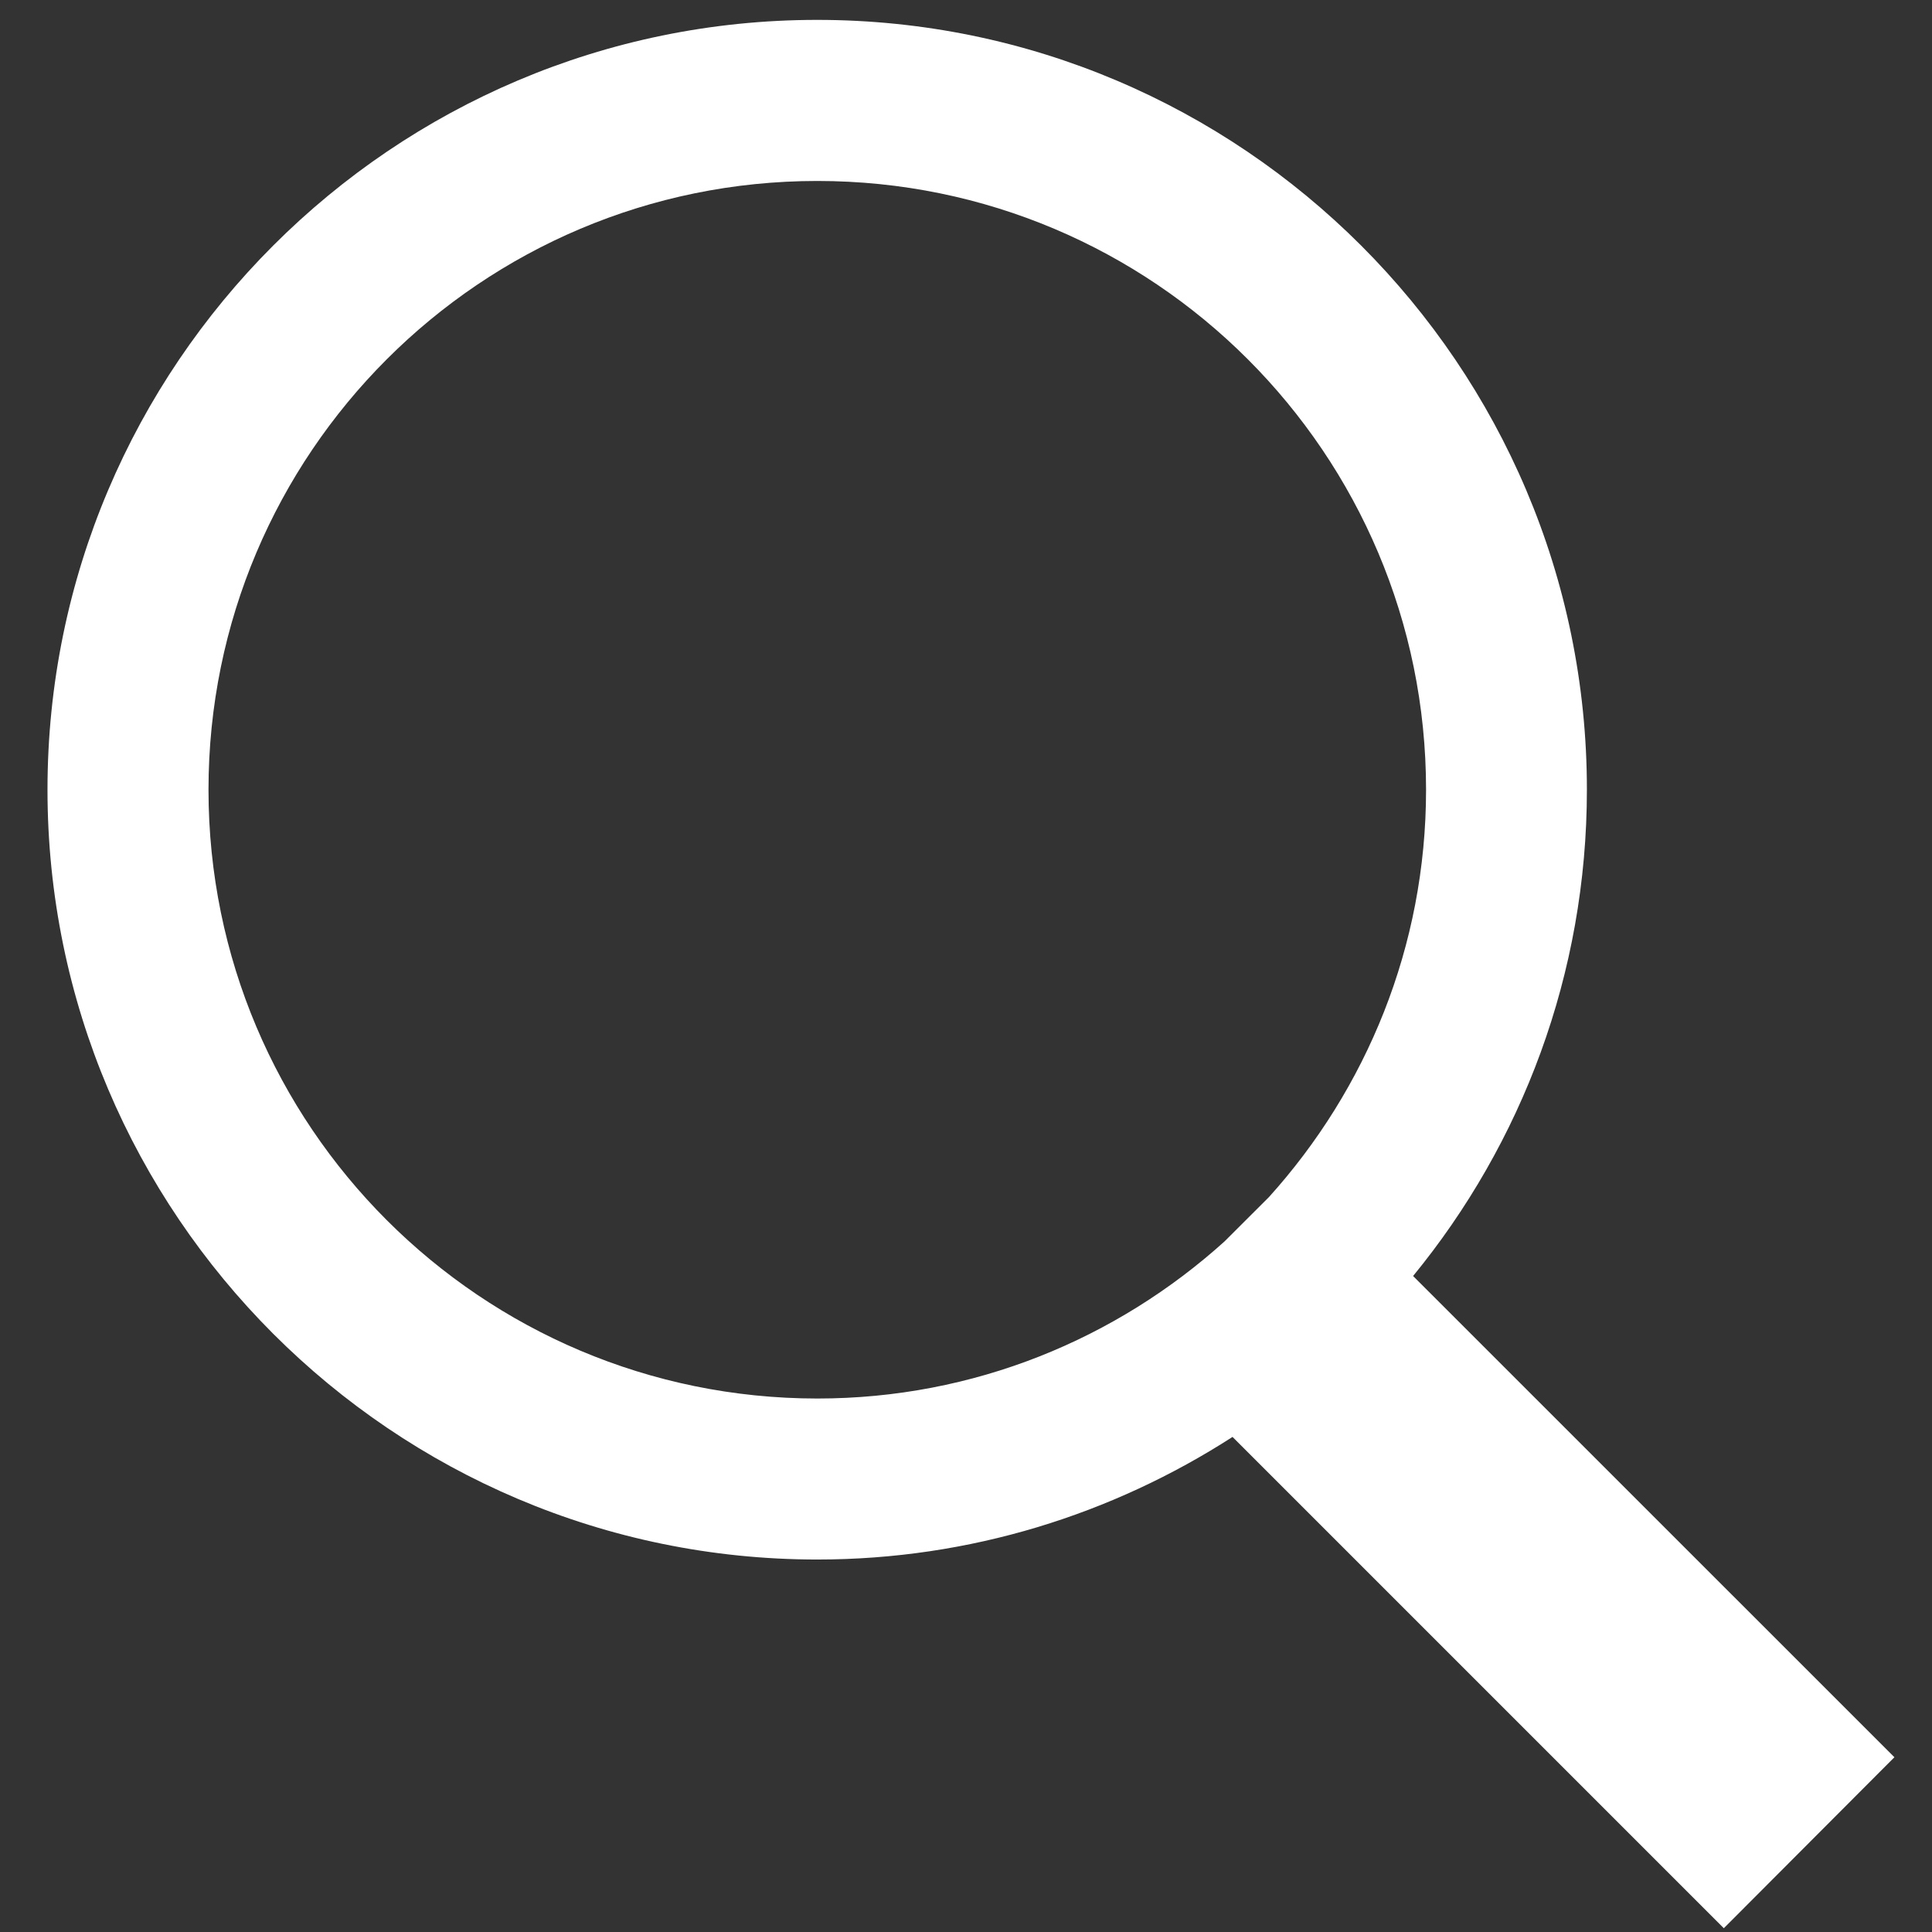
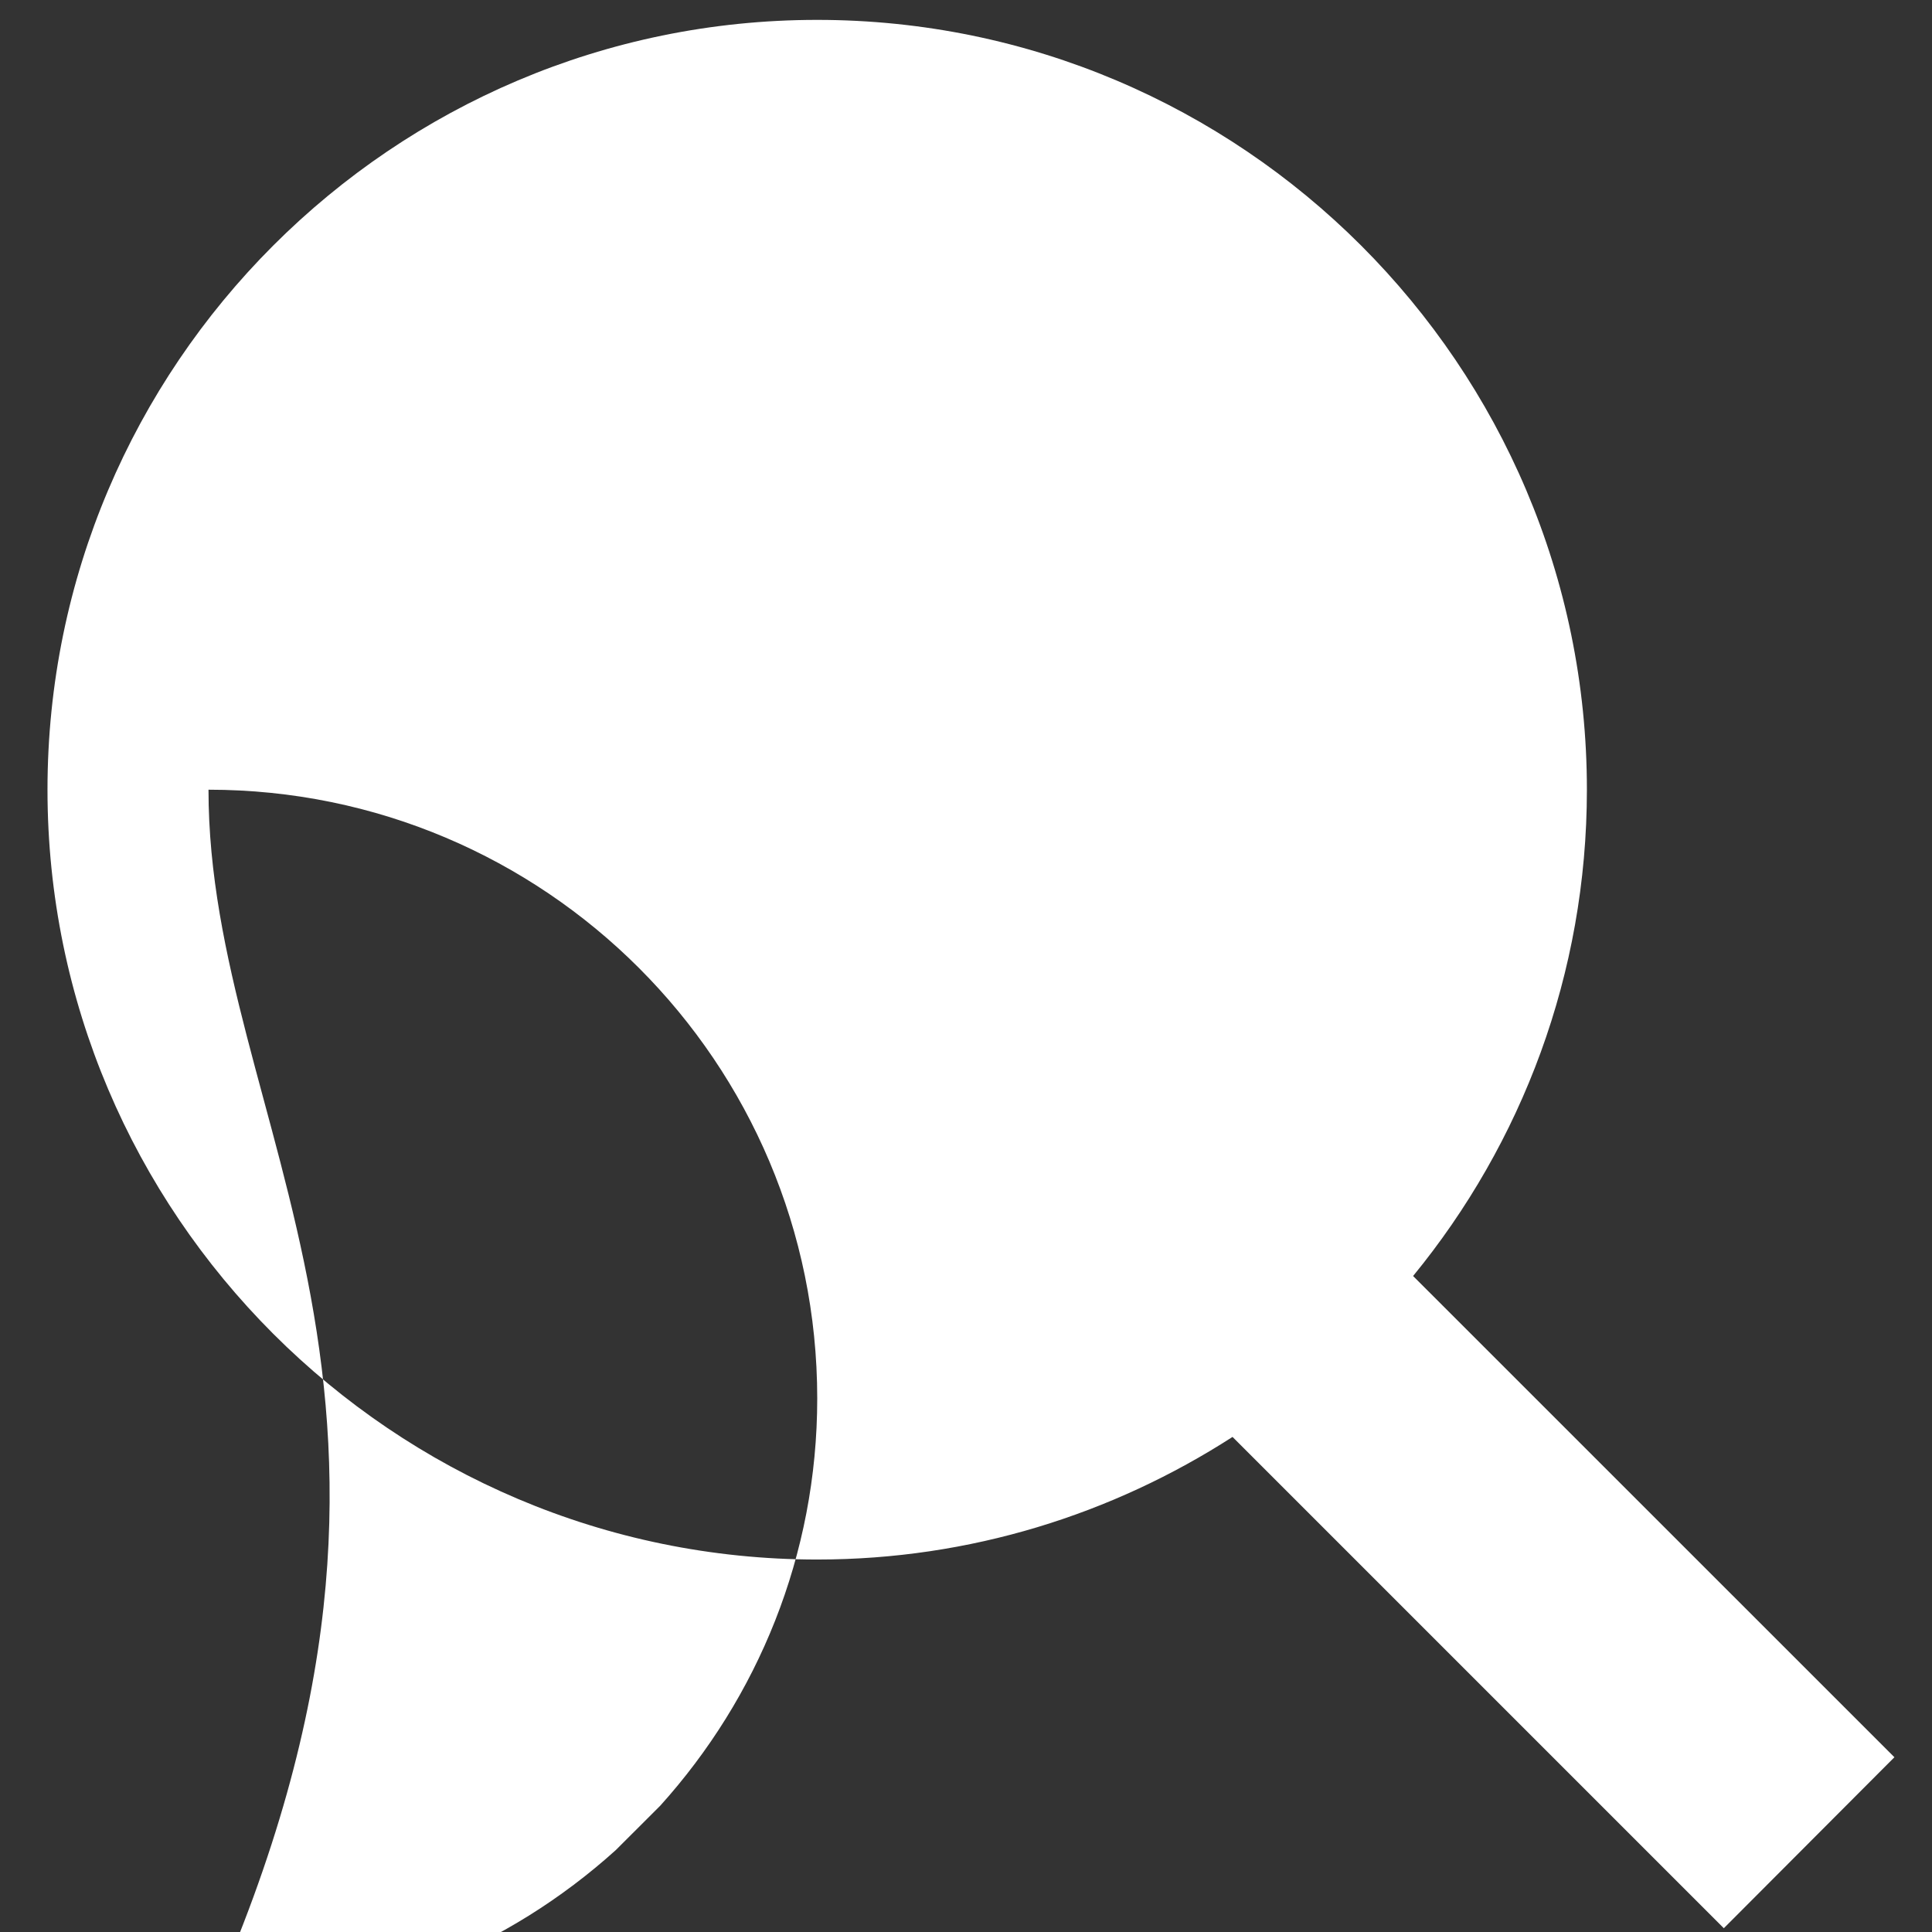
<svg xmlns="http://www.w3.org/2000/svg" version="1.1" id="search" x="0px" y="0px" width="24px" height="24px" viewBox="0 0 24 24" enable-background="new 0 0 24 24" xml:space="preserve">
  <rect x="0" y="0" width="24" height="24" fill="#333333" stroke="none" />
-   <path fill="#ffffff" d="M23.533,21.829l-5.979-5.978c1.35-1.648,2.159-3.751,2.159-6.042c0-5.272-4.289-9.562-9.562-9.562  S0.59,4.537,0.59,9.81s4.29,9.563,9.563,9.563c1.9,0,3.667-0.563,5.158-1.523l6.103,6.103L23.533,21.829z M2.59,9.81  c0-4.177,3.386-7.562,7.563-7.562c4.177,0,7.562,3.385,7.562,7.562c0,1.949-0.742,3.719-1.951,5.06l-0.552,0.551  c-1.341,1.21-3.11,1.952-5.059,1.952C5.976,17.372,2.59,13.988,2.59,9.81z" />
+   <path fill="#ffffff" d="M23.533,21.829l-5.979-5.978c1.35-1.648,2.159-3.751,2.159-6.042c0-5.272-4.289-9.562-9.562-9.562  S0.59,4.537,0.59,9.81s4.29,9.563,9.563,9.563c1.9,0,3.667-0.563,5.158-1.523l6.103,6.103L23.533,21.829z M2.59,9.81  c4.177,0,7.562,3.385,7.562,7.562c0,1.949-0.742,3.719-1.951,5.06l-0.552,0.551  c-1.341,1.21-3.11,1.952-5.059,1.952C5.976,17.372,2.59,13.988,2.59,9.81z" />
</svg>